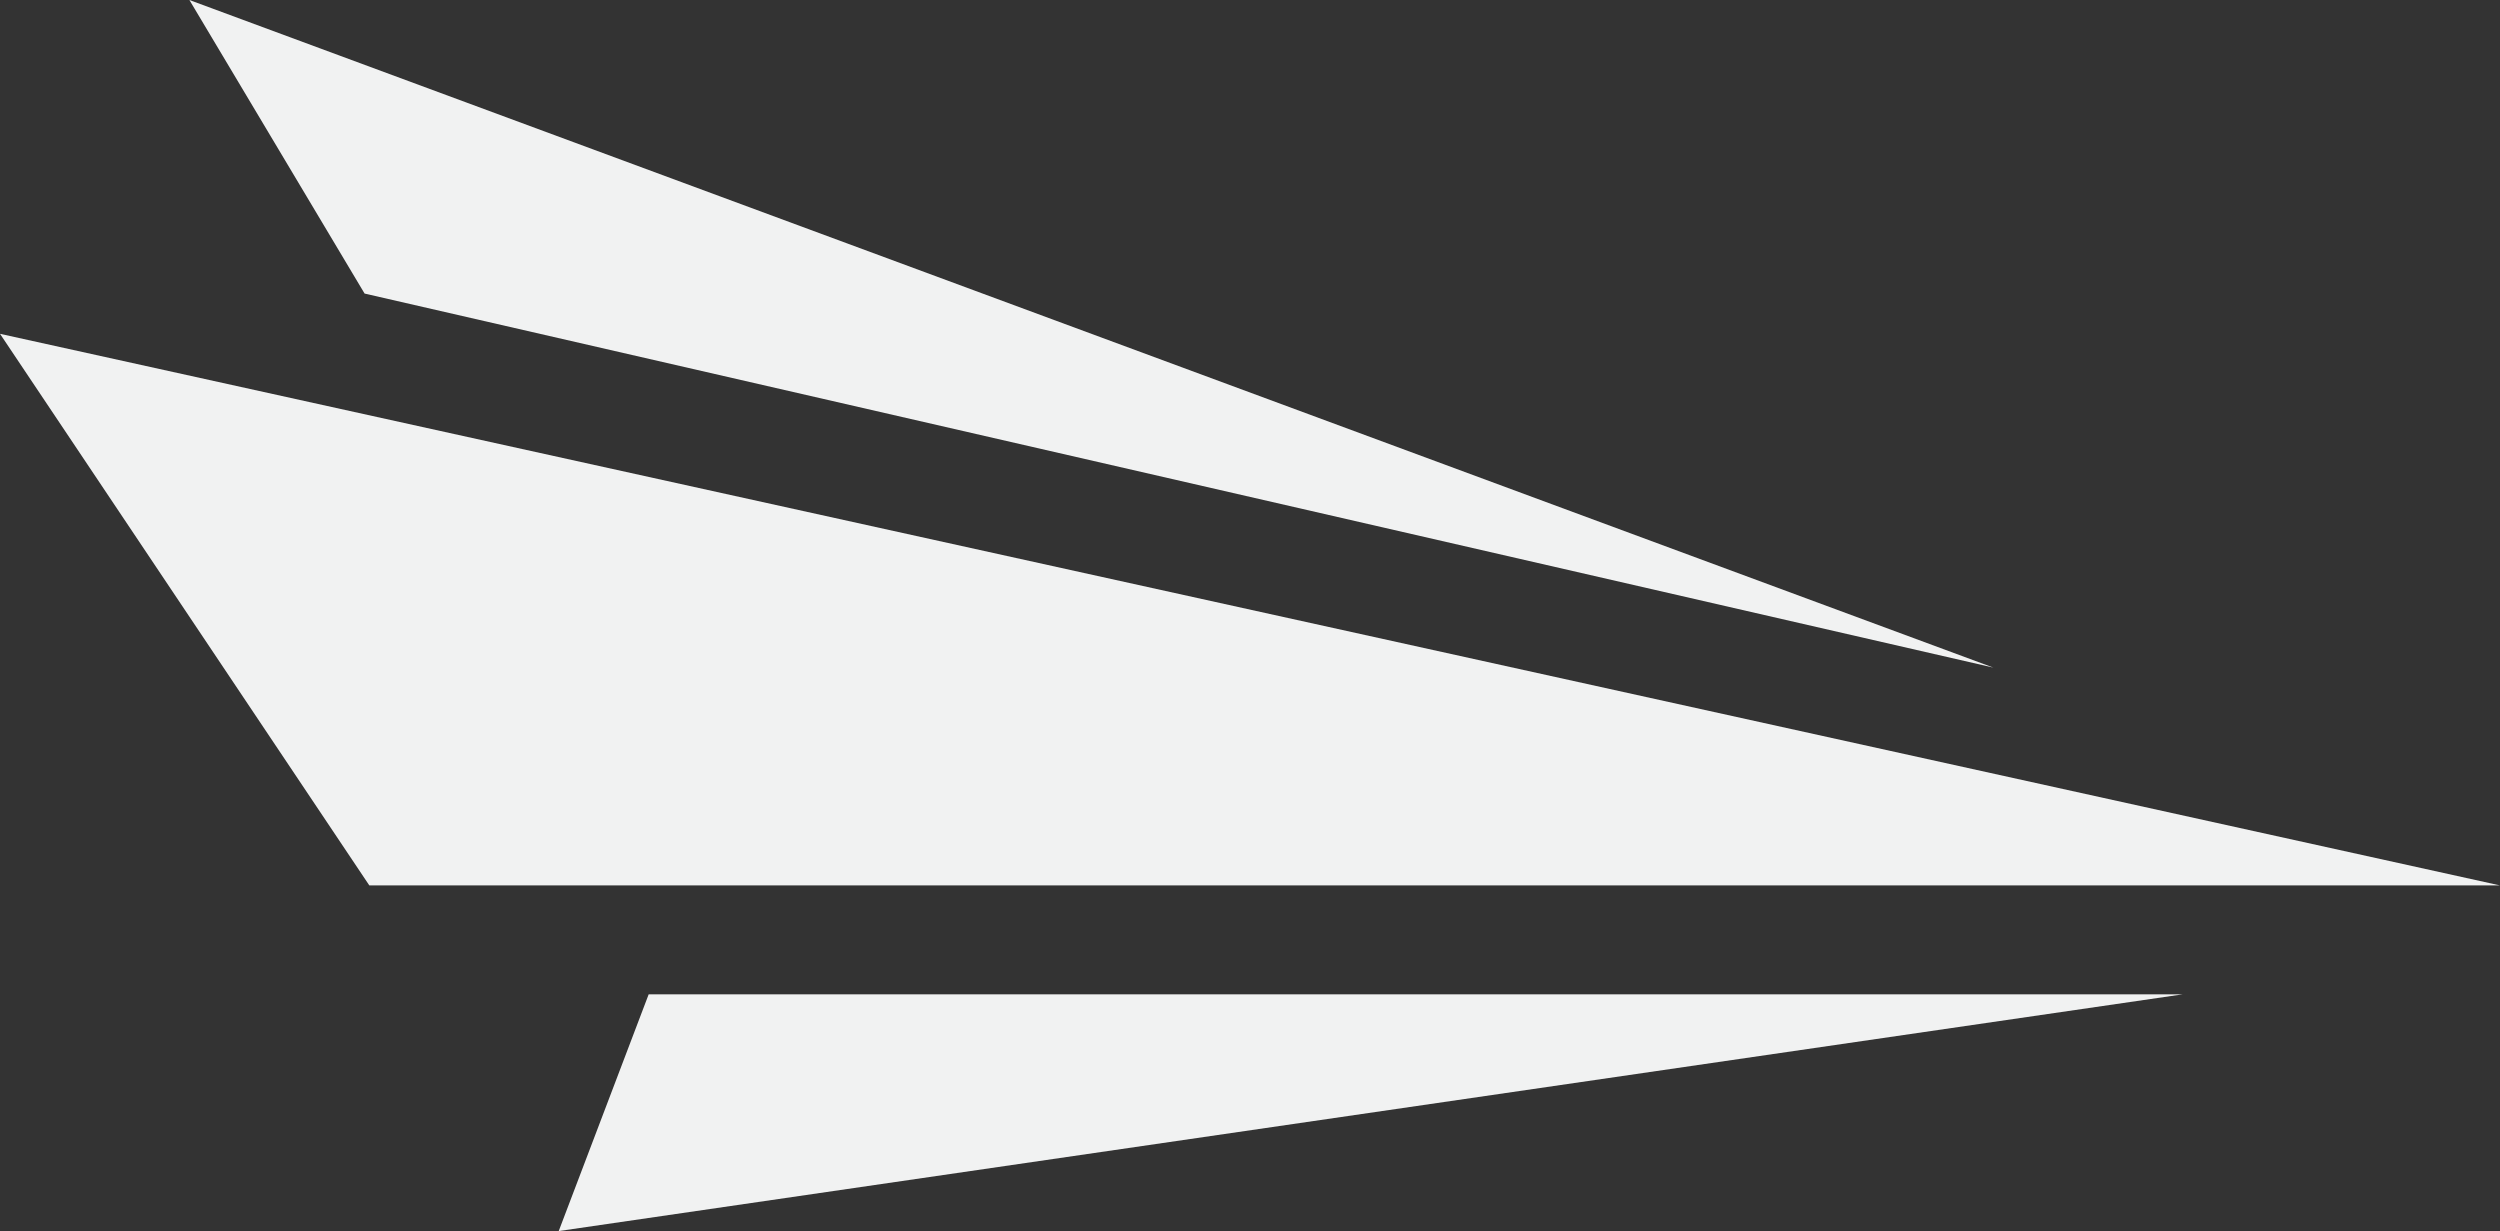
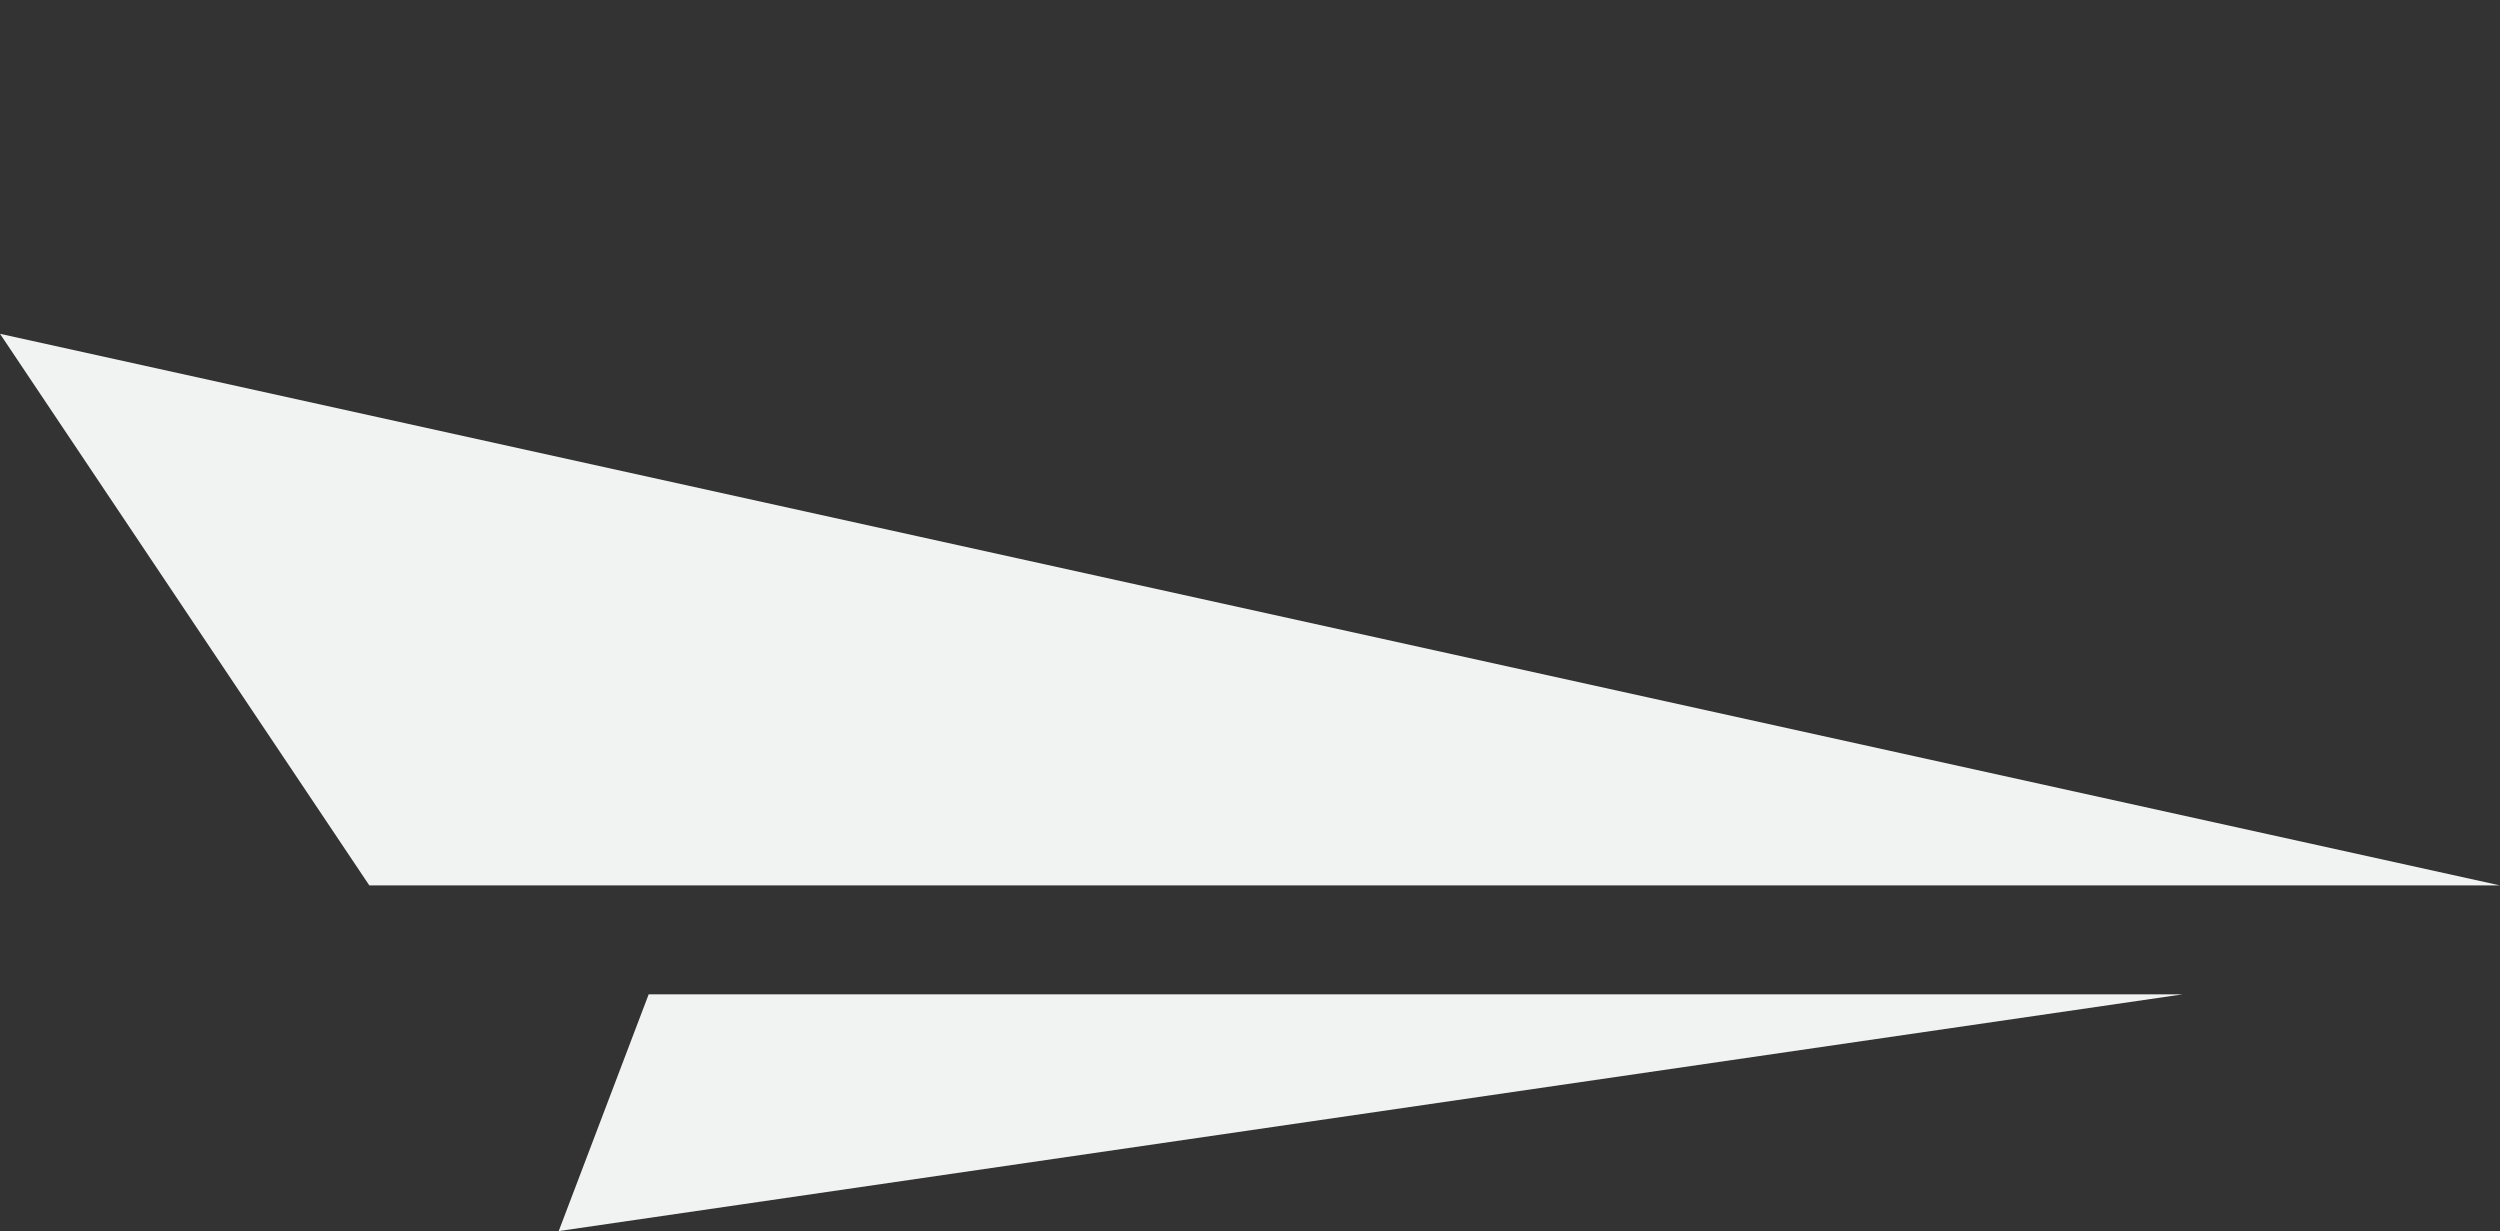
<svg xmlns="http://www.w3.org/2000/svg" id="Layer_2" viewBox="0 0 3187 1569.36">
  <rect x="0" y="0" width="3187" height="1569.36" fill="#333333" stroke="none" />
  <defs>
    <style>.cls-1{fill:#f1f2f2;}</style>
  </defs>
  <g id="Layer_1-2">
-     <polygon class="cls-1" points="241.44 0 464.77 374.23 2541.15 851.07 241.44 0" />
    <polygon class="cls-1" points="0 425.54 3187 1128.73 470.81 1128.73 0 425.54" />
    <polygon class="cls-1" points="826.93 1267.56 2782.59 1267.56 712.25 1569.36 826.93 1267.56" />
  </g>
</svg>